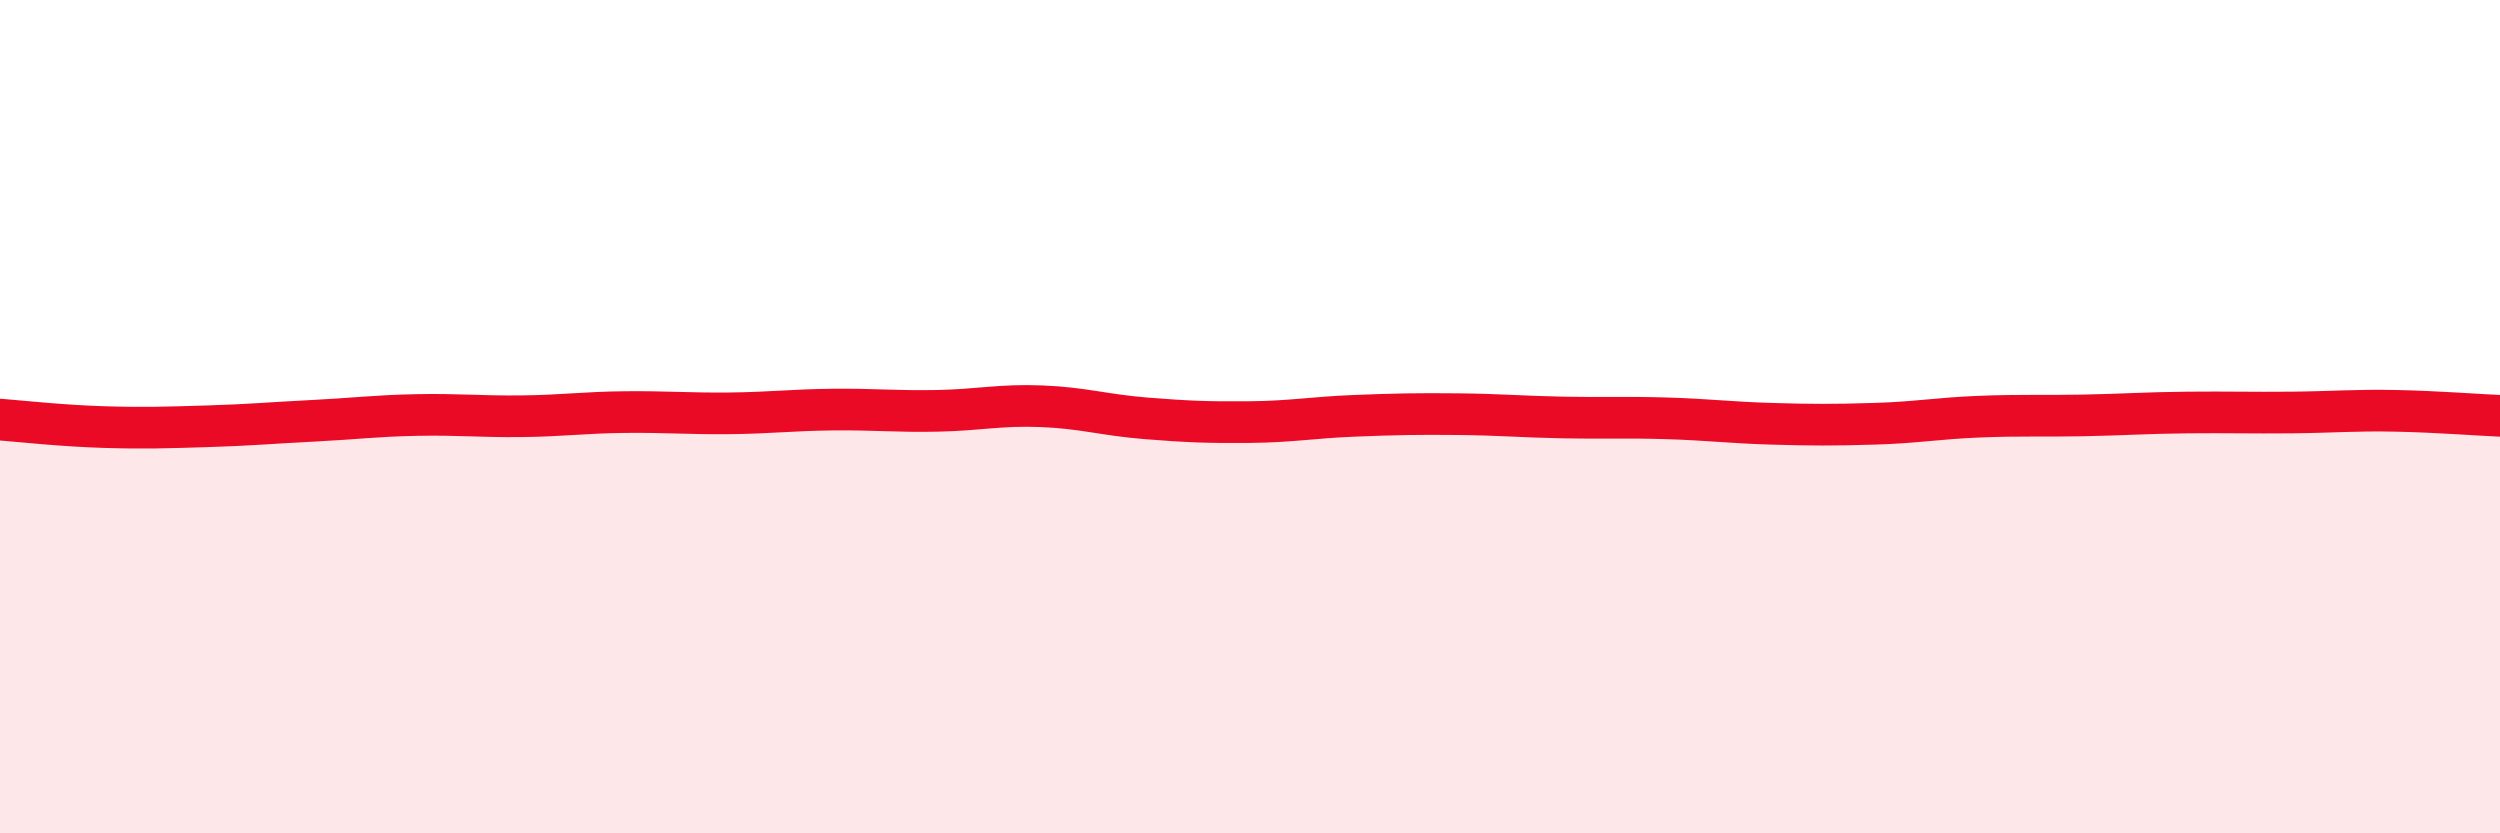
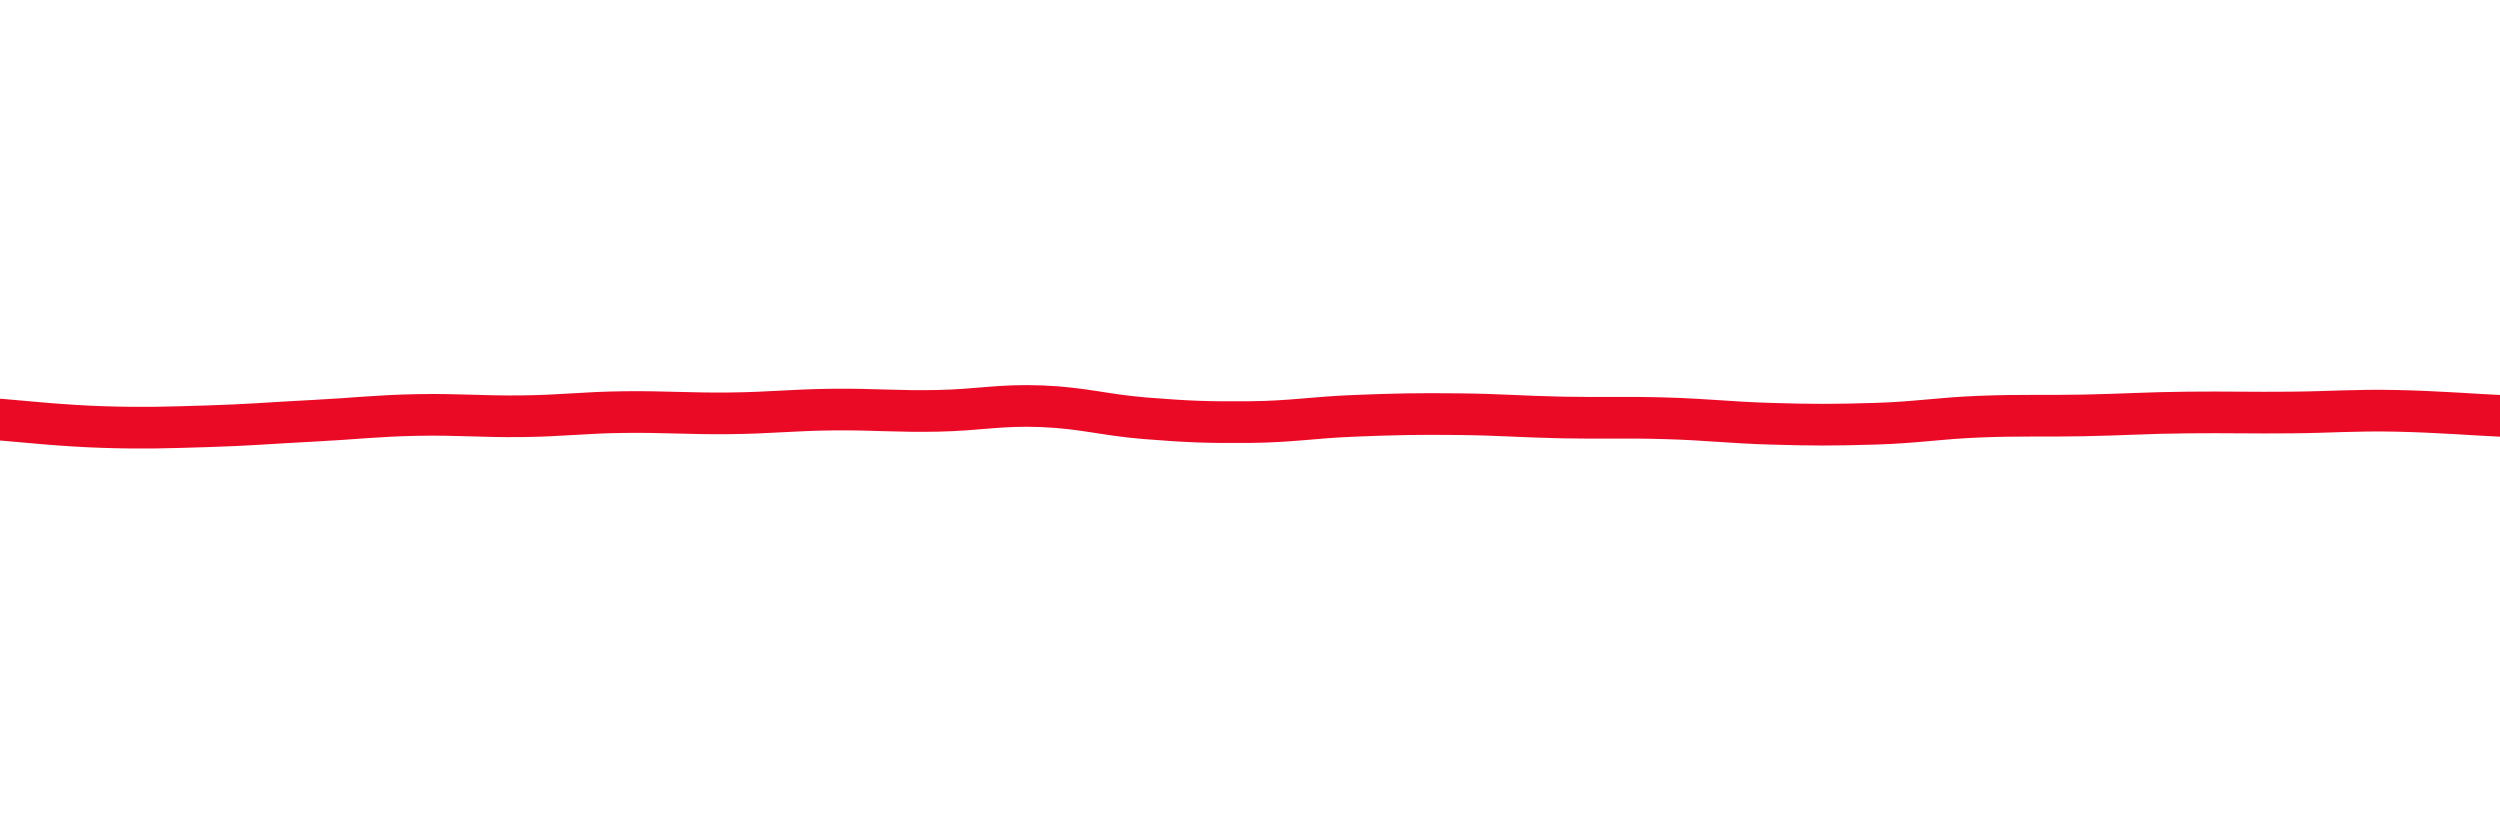
<svg xmlns="http://www.w3.org/2000/svg" width="60" height="20" viewBox="0 0 60 20">
-   <path d="M 0,10.07 C 0.5,10.11 1.5,10.22 2.5,10.25 C 3.5,10.28 4,10.26 5,10.23 C 6,10.2 6.5,10.15 7.5,10.1 C 8.5,10.05 9,9.98 10,9.96 C 11,9.94 11.5,10 12.5,9.99 C 13.5,9.98 14,9.9 15,9.89 C 16,9.88 16.5,9.93 17.5,9.92 C 18.5,9.91 19,9.84 20,9.83 C 21,9.82 21.5,9.88 22.5,9.86 C 23.5,9.84 24,9.71 25,9.75 C 26,9.79 26.5,9.96 27.5,10.04 C 28.5,10.12 29,10.14 30,10.13 C 31,10.12 31.5,10.02 32.5,9.98 C 33.5,9.94 34,9.93 35,9.94 C 36,9.95 36.5,10 37.5,10.02 C 38.5,10.04 39,10.01 40,10.04 C 41,10.07 41.5,10.14 42.5,10.17 C 43.5,10.2 44,10.2 45,10.17 C 46,10.14 46.5,10.04 47.5,10 C 48.5,9.96 49,9.99 50,9.97 C 51,9.95 51.5,9.91 52.5,9.9 C 53.5,9.89 54,9.91 55,9.9 C 56,9.89 56.5,9.84 57.5,9.86 C 58.5,9.88 59.5,9.96 60,9.98L60 20L0 20Z" fill="#EB0A25" opacity="0.1" stroke-linecap="round" stroke-linejoin="round" />
  <path d="M 0,10.07 C 0.5,10.11 1.5,10.22 2.5,10.25 C 3.5,10.28 4,10.26 5,10.23 C 6,10.2 6.5,10.15 7.5,10.1 C 8.5,10.05 9,9.98 10,9.96 C 11,9.94 11.5,10 12.5,9.99 C 13.5,9.98 14,9.9 15,9.89 C 16,9.88 16.5,9.93 17.5,9.92 C 18.5,9.91 19,9.84 20,9.83 C 21,9.82 21.5,9.88 22.5,9.86 C 23.5,9.84 24,9.71 25,9.75 C 26,9.79 26.5,9.96 27.5,10.04 C 28.5,10.12 29,10.14 30,10.13 C 31,10.12 31.5,10.02 32.5,9.98 C 33.5,9.94 34,9.93 35,9.94 C 36,9.95 36.5,10 37.5,10.02 C 38.5,10.04 39,10.01 40,10.04 C 41,10.07 41.5,10.14 42.5,10.17 C 43.5,10.2 44,10.2 45,10.17 C 46,10.14 46.5,10.04 47.5,10 C 48.5,9.96 49,9.99 50,9.97 C 51,9.95 51.5,9.91 52.5,9.9 C 53.5,9.89 54,9.91 55,9.9 C 56,9.89 56.5,9.84 57.5,9.86 C 58.5,9.88 59.5,9.96 60,9.98" stroke="#EB0A25" stroke-width="1" fill="none" stroke-linecap="round" stroke-linejoin="round" />
</svg>